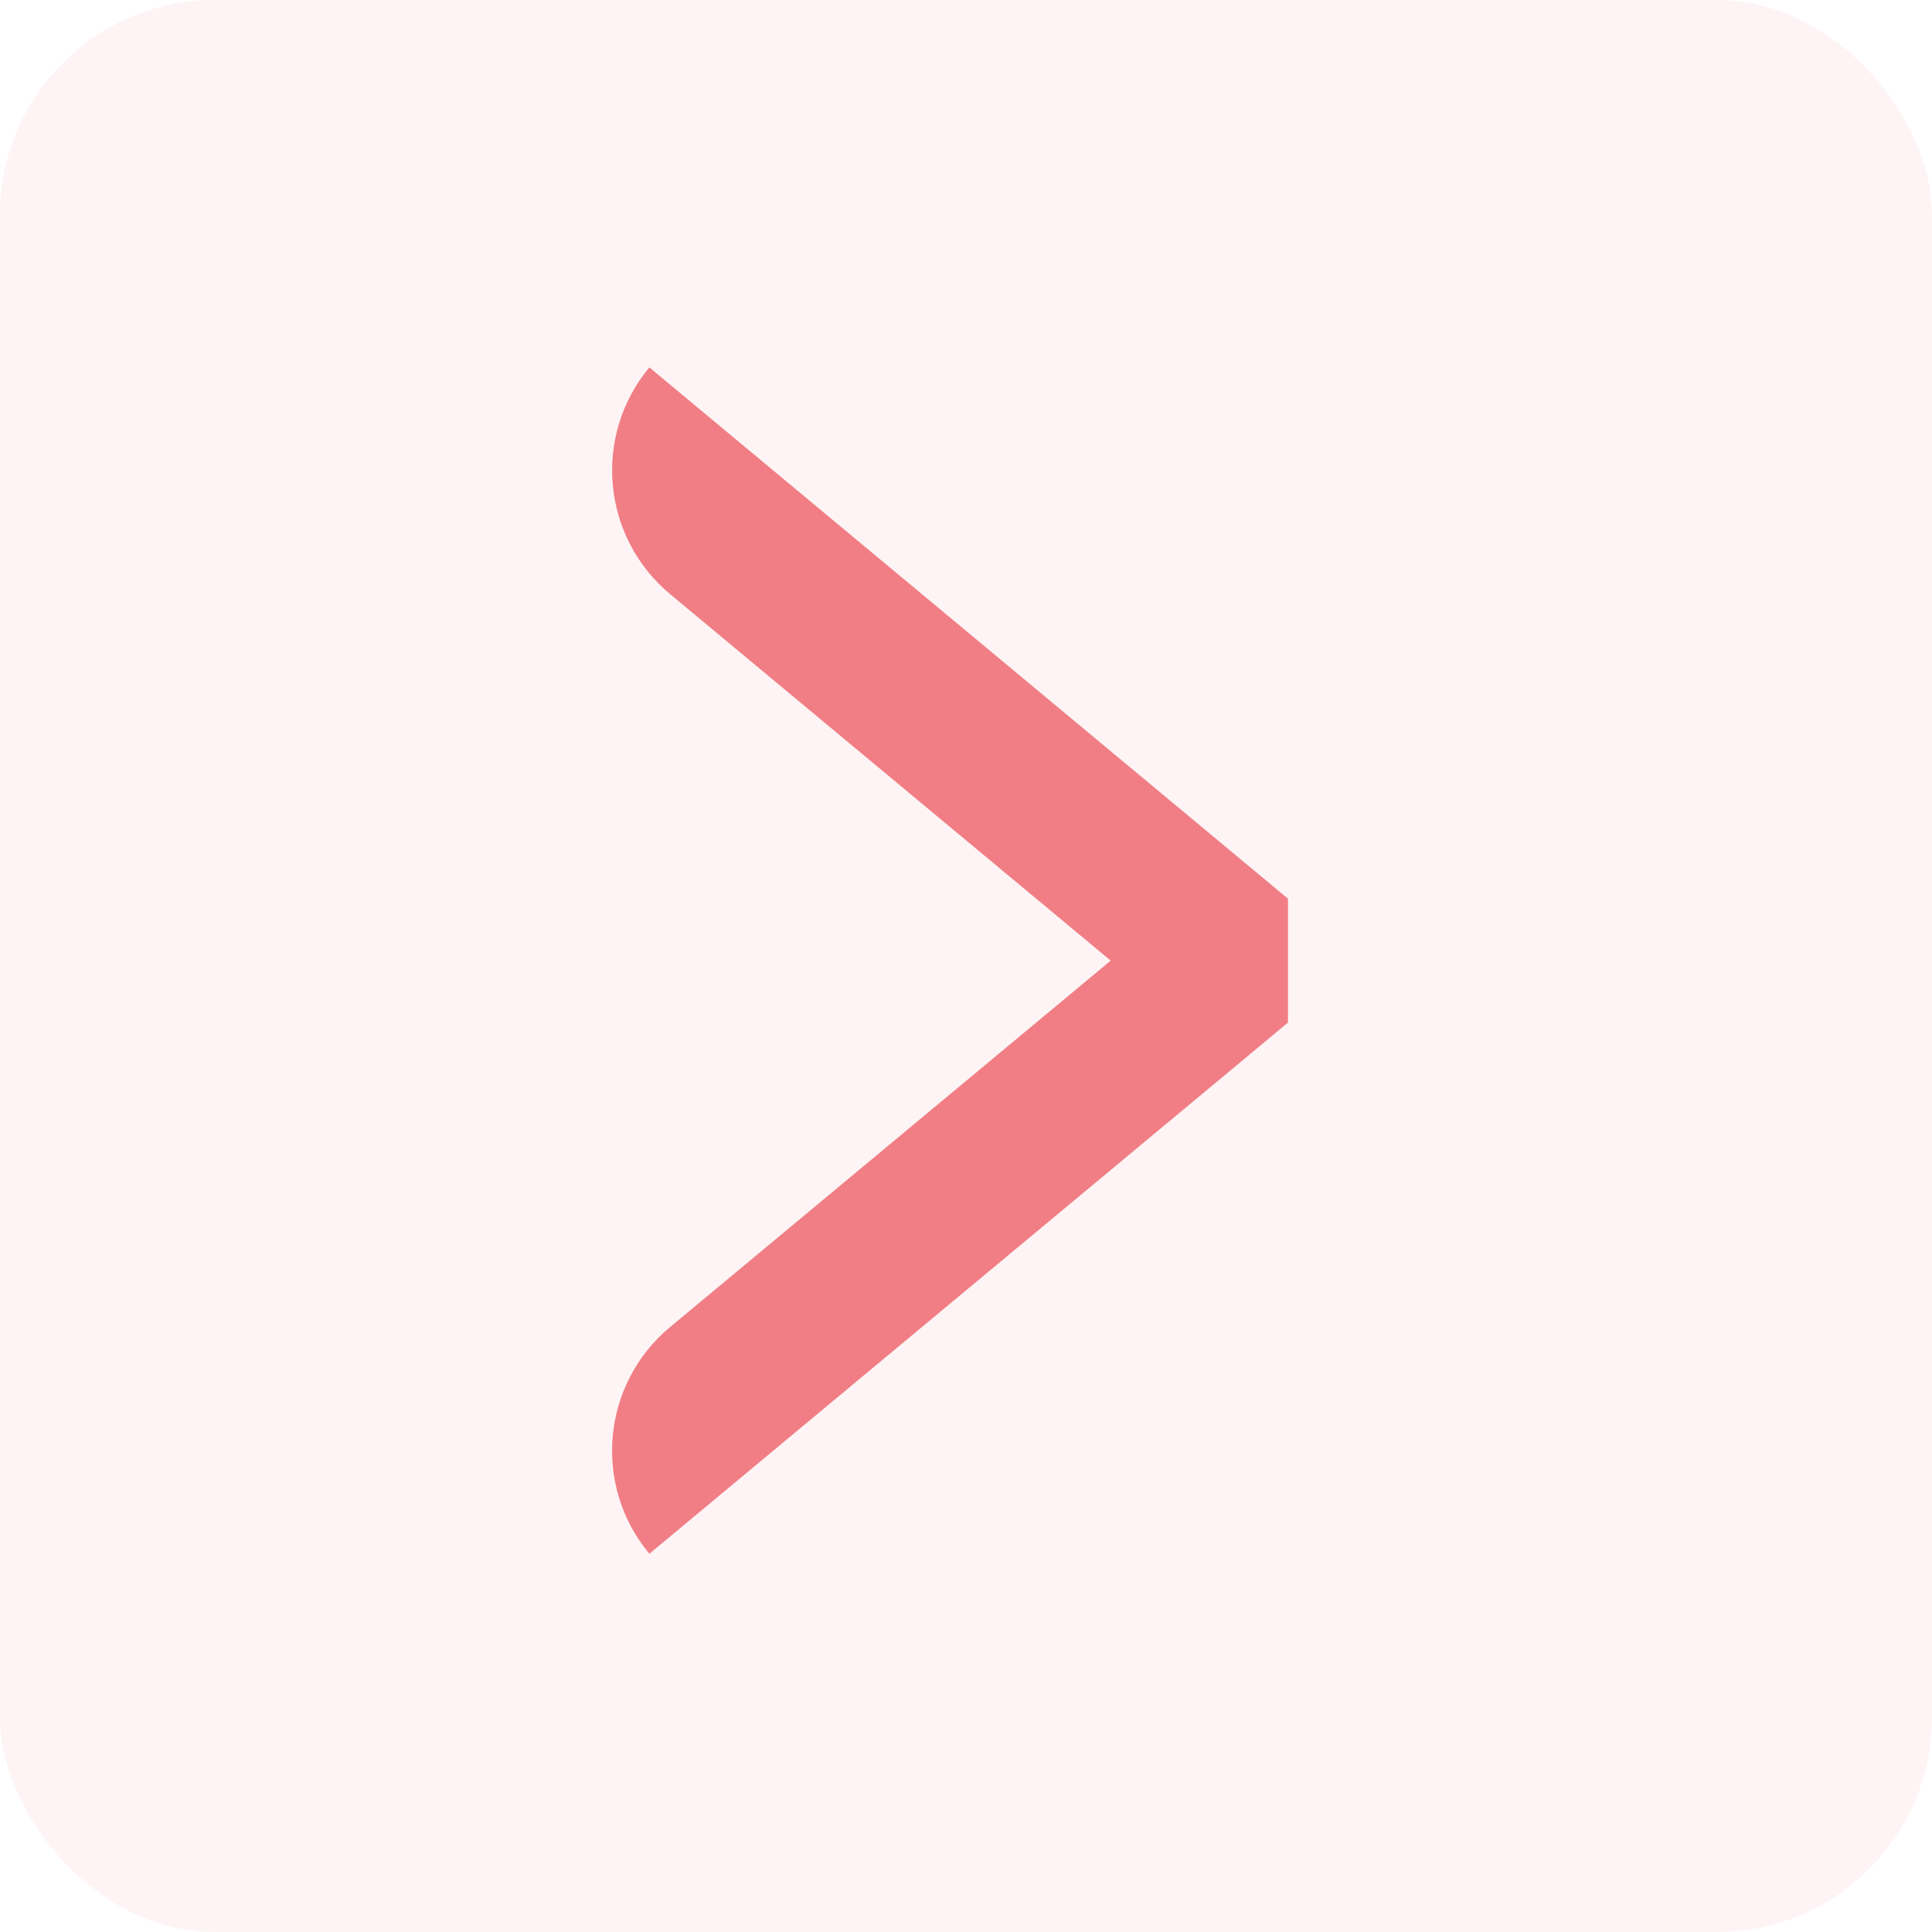
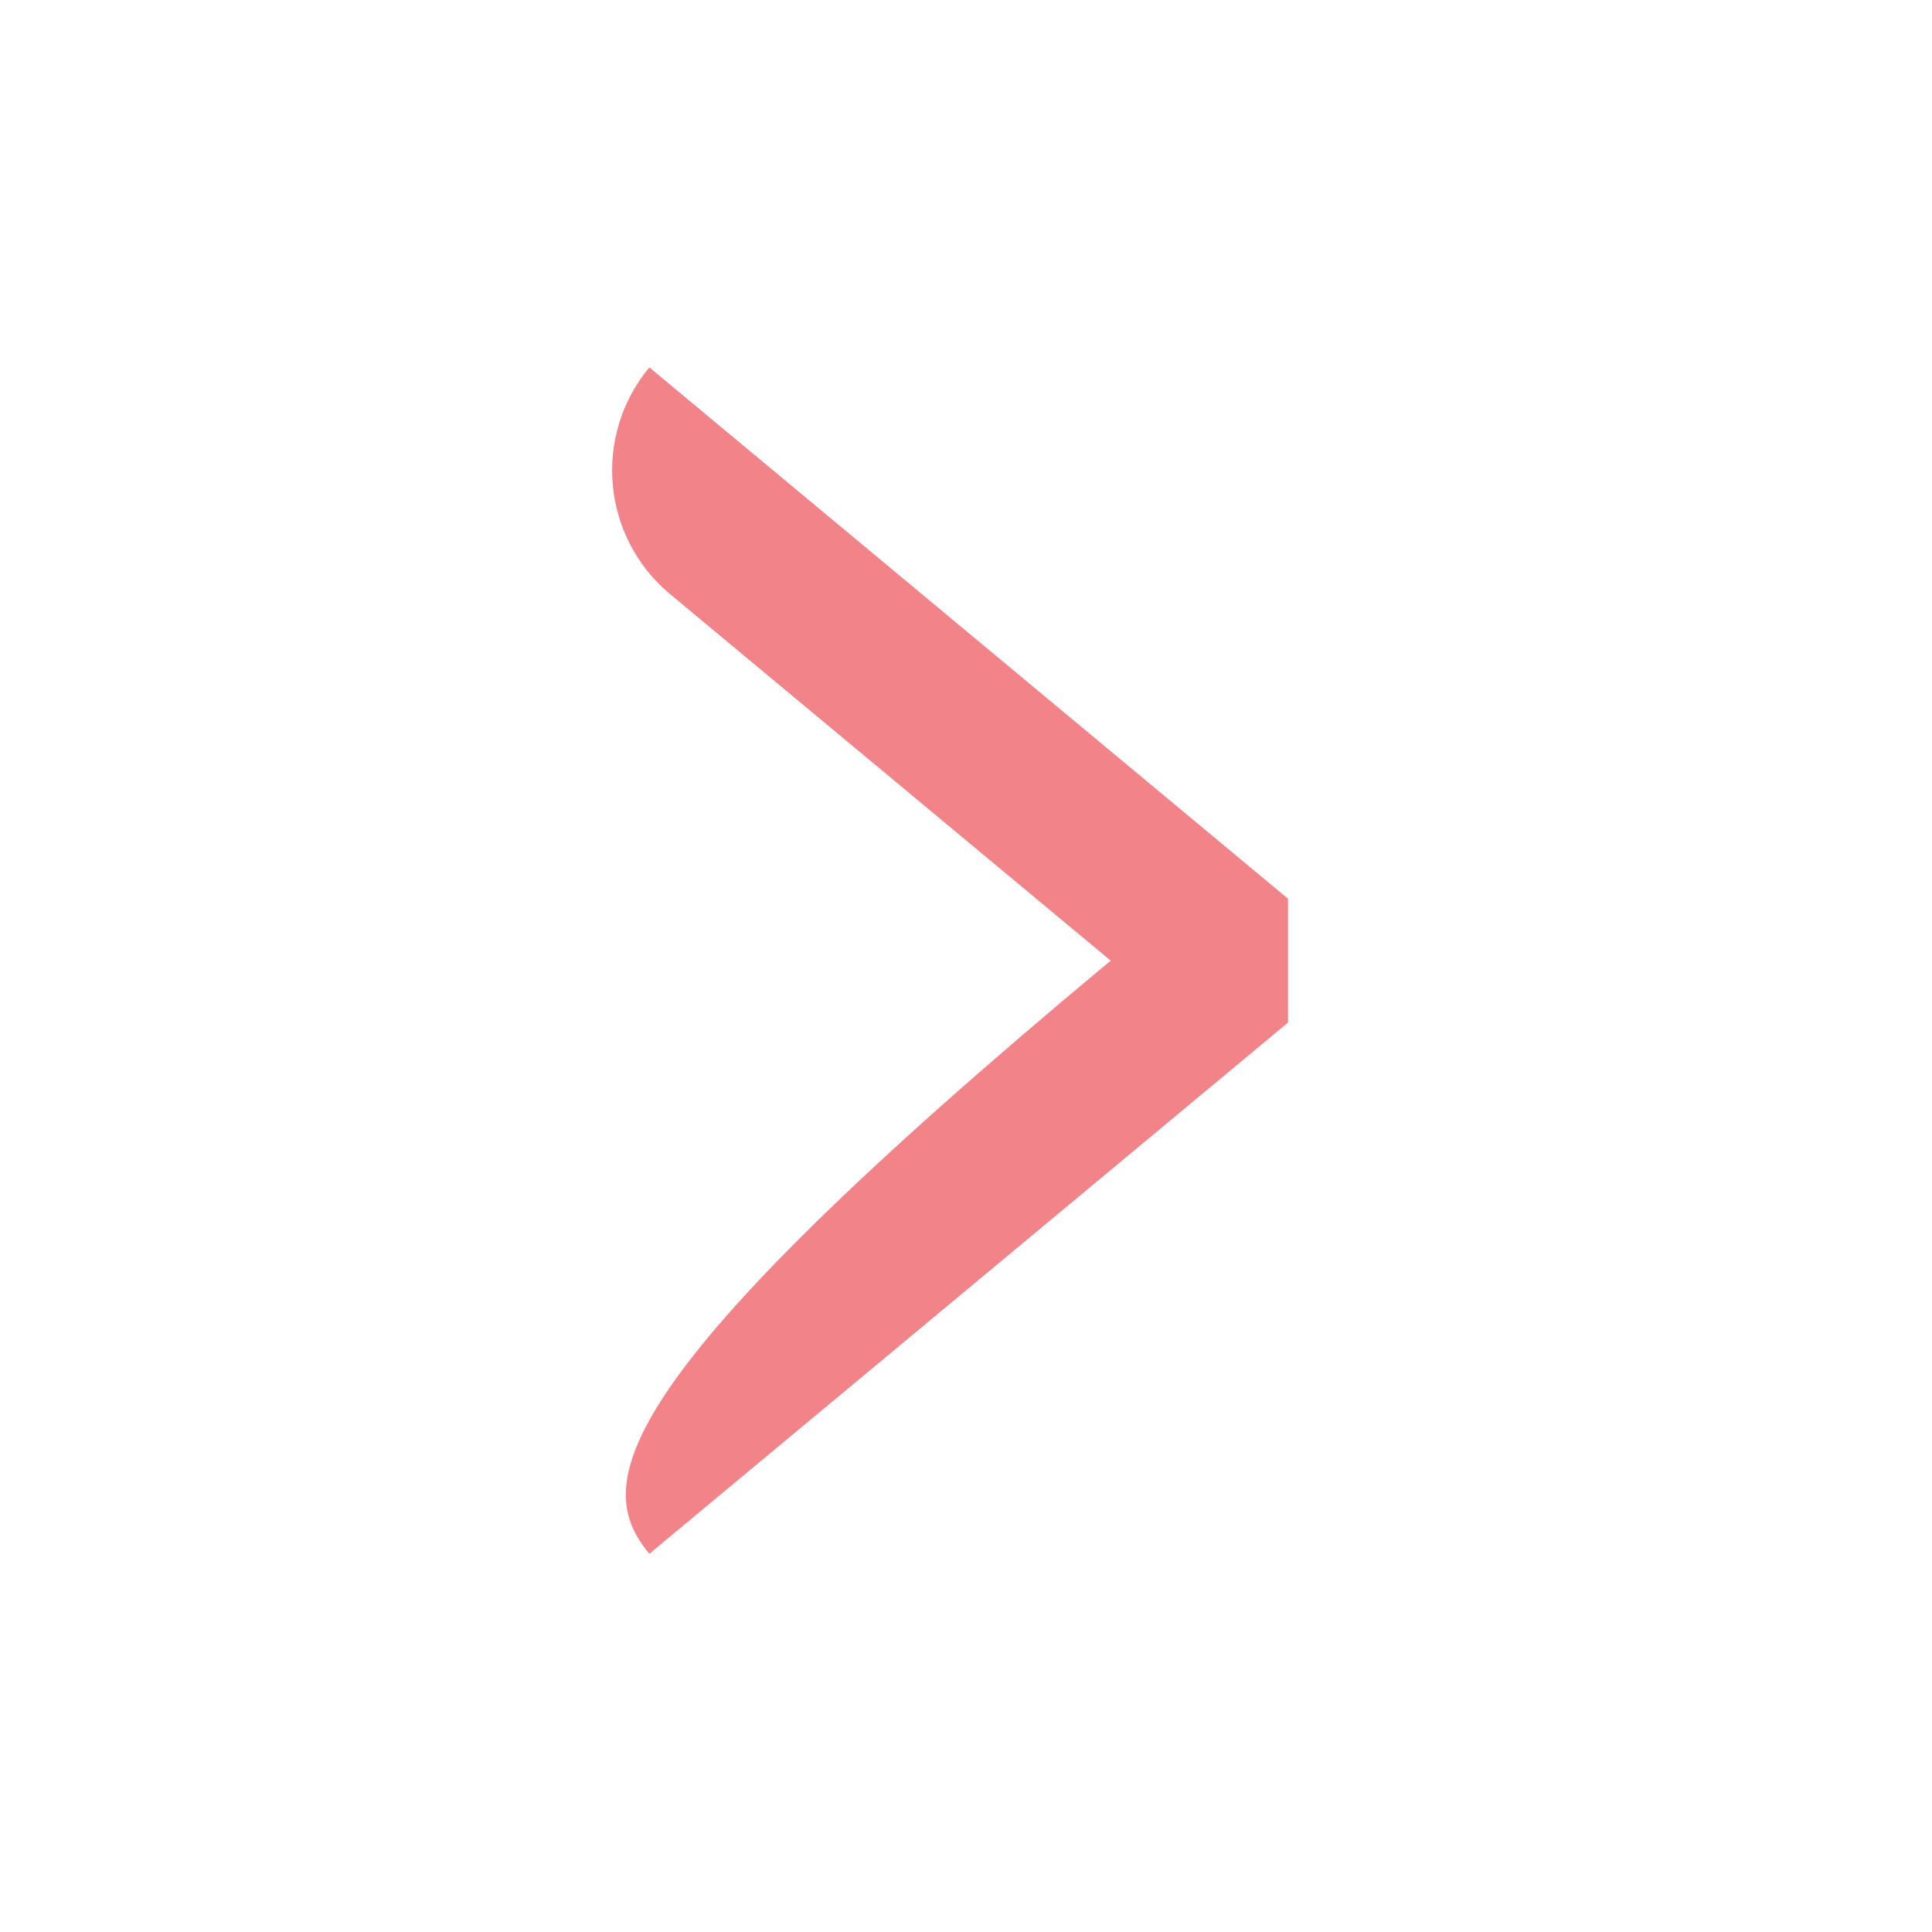
<svg xmlns="http://www.w3.org/2000/svg" fill="none" version="1.1" width="18" height="18" viewBox="0 0 18 18">
  <g>
    <g>
      <g transform="matrix(-1,0,0,1,34,0)" />
      <g>
-         <path d="M10.348,8.95L6.243,12.364C5.606,12.894,5.52,13.84,6.05,14.476L12,9.527L12,8.373L6.05,3.423C5.52,4.06,5.607,5.006,6.244,5.536L10.348,8.95Z" fill-rule="evenodd" fill="#E61E28" fill-opacity="0.55" />
+         <path d="M10.348,8.95C5.606,12.894,5.52,13.84,6.05,14.476L12,9.527L12,8.373L6.05,3.423C5.52,4.06,5.607,5.006,6.244,5.536L10.348,8.95Z" fill-rule="evenodd" fill="#E61E28" fill-opacity="0.55" />
      </g>
    </g>
    <g>
-       <rect x="0" y="0" width="18" height="18" rx="2" fill="#E61E28" fill-opacity="0.05" />
-     </g>
+       </g>
  </g>
</svg>